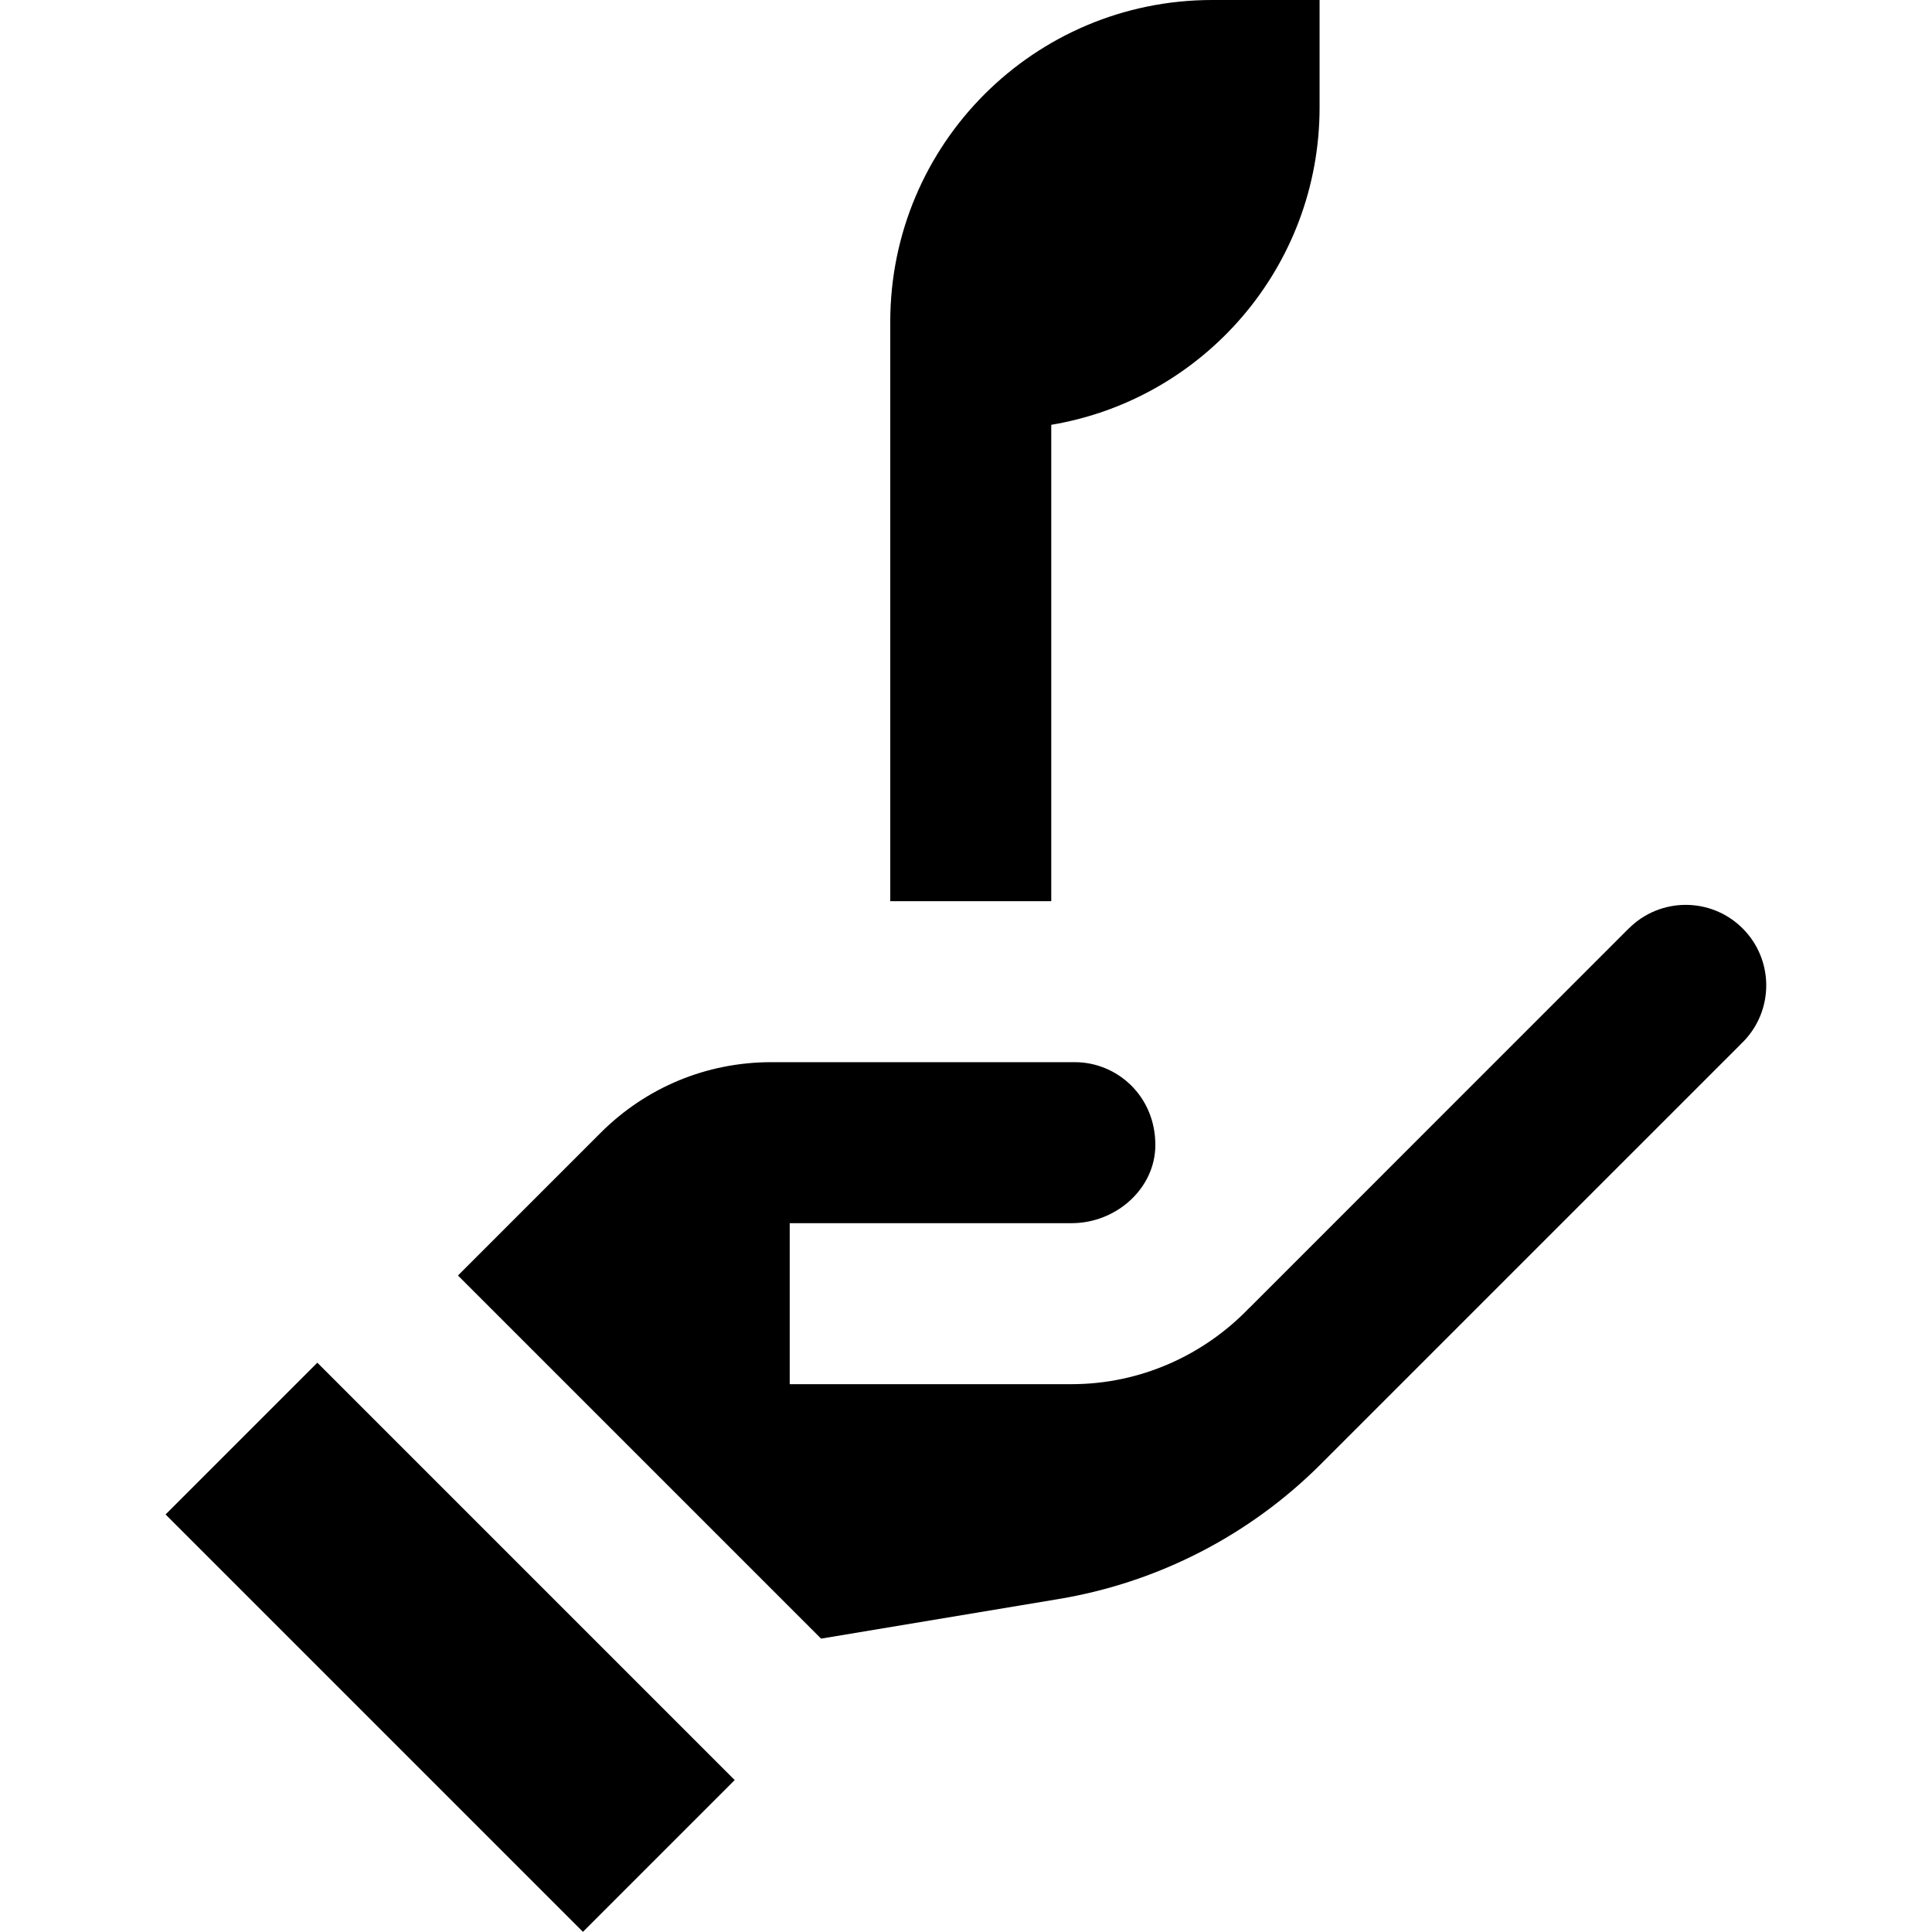
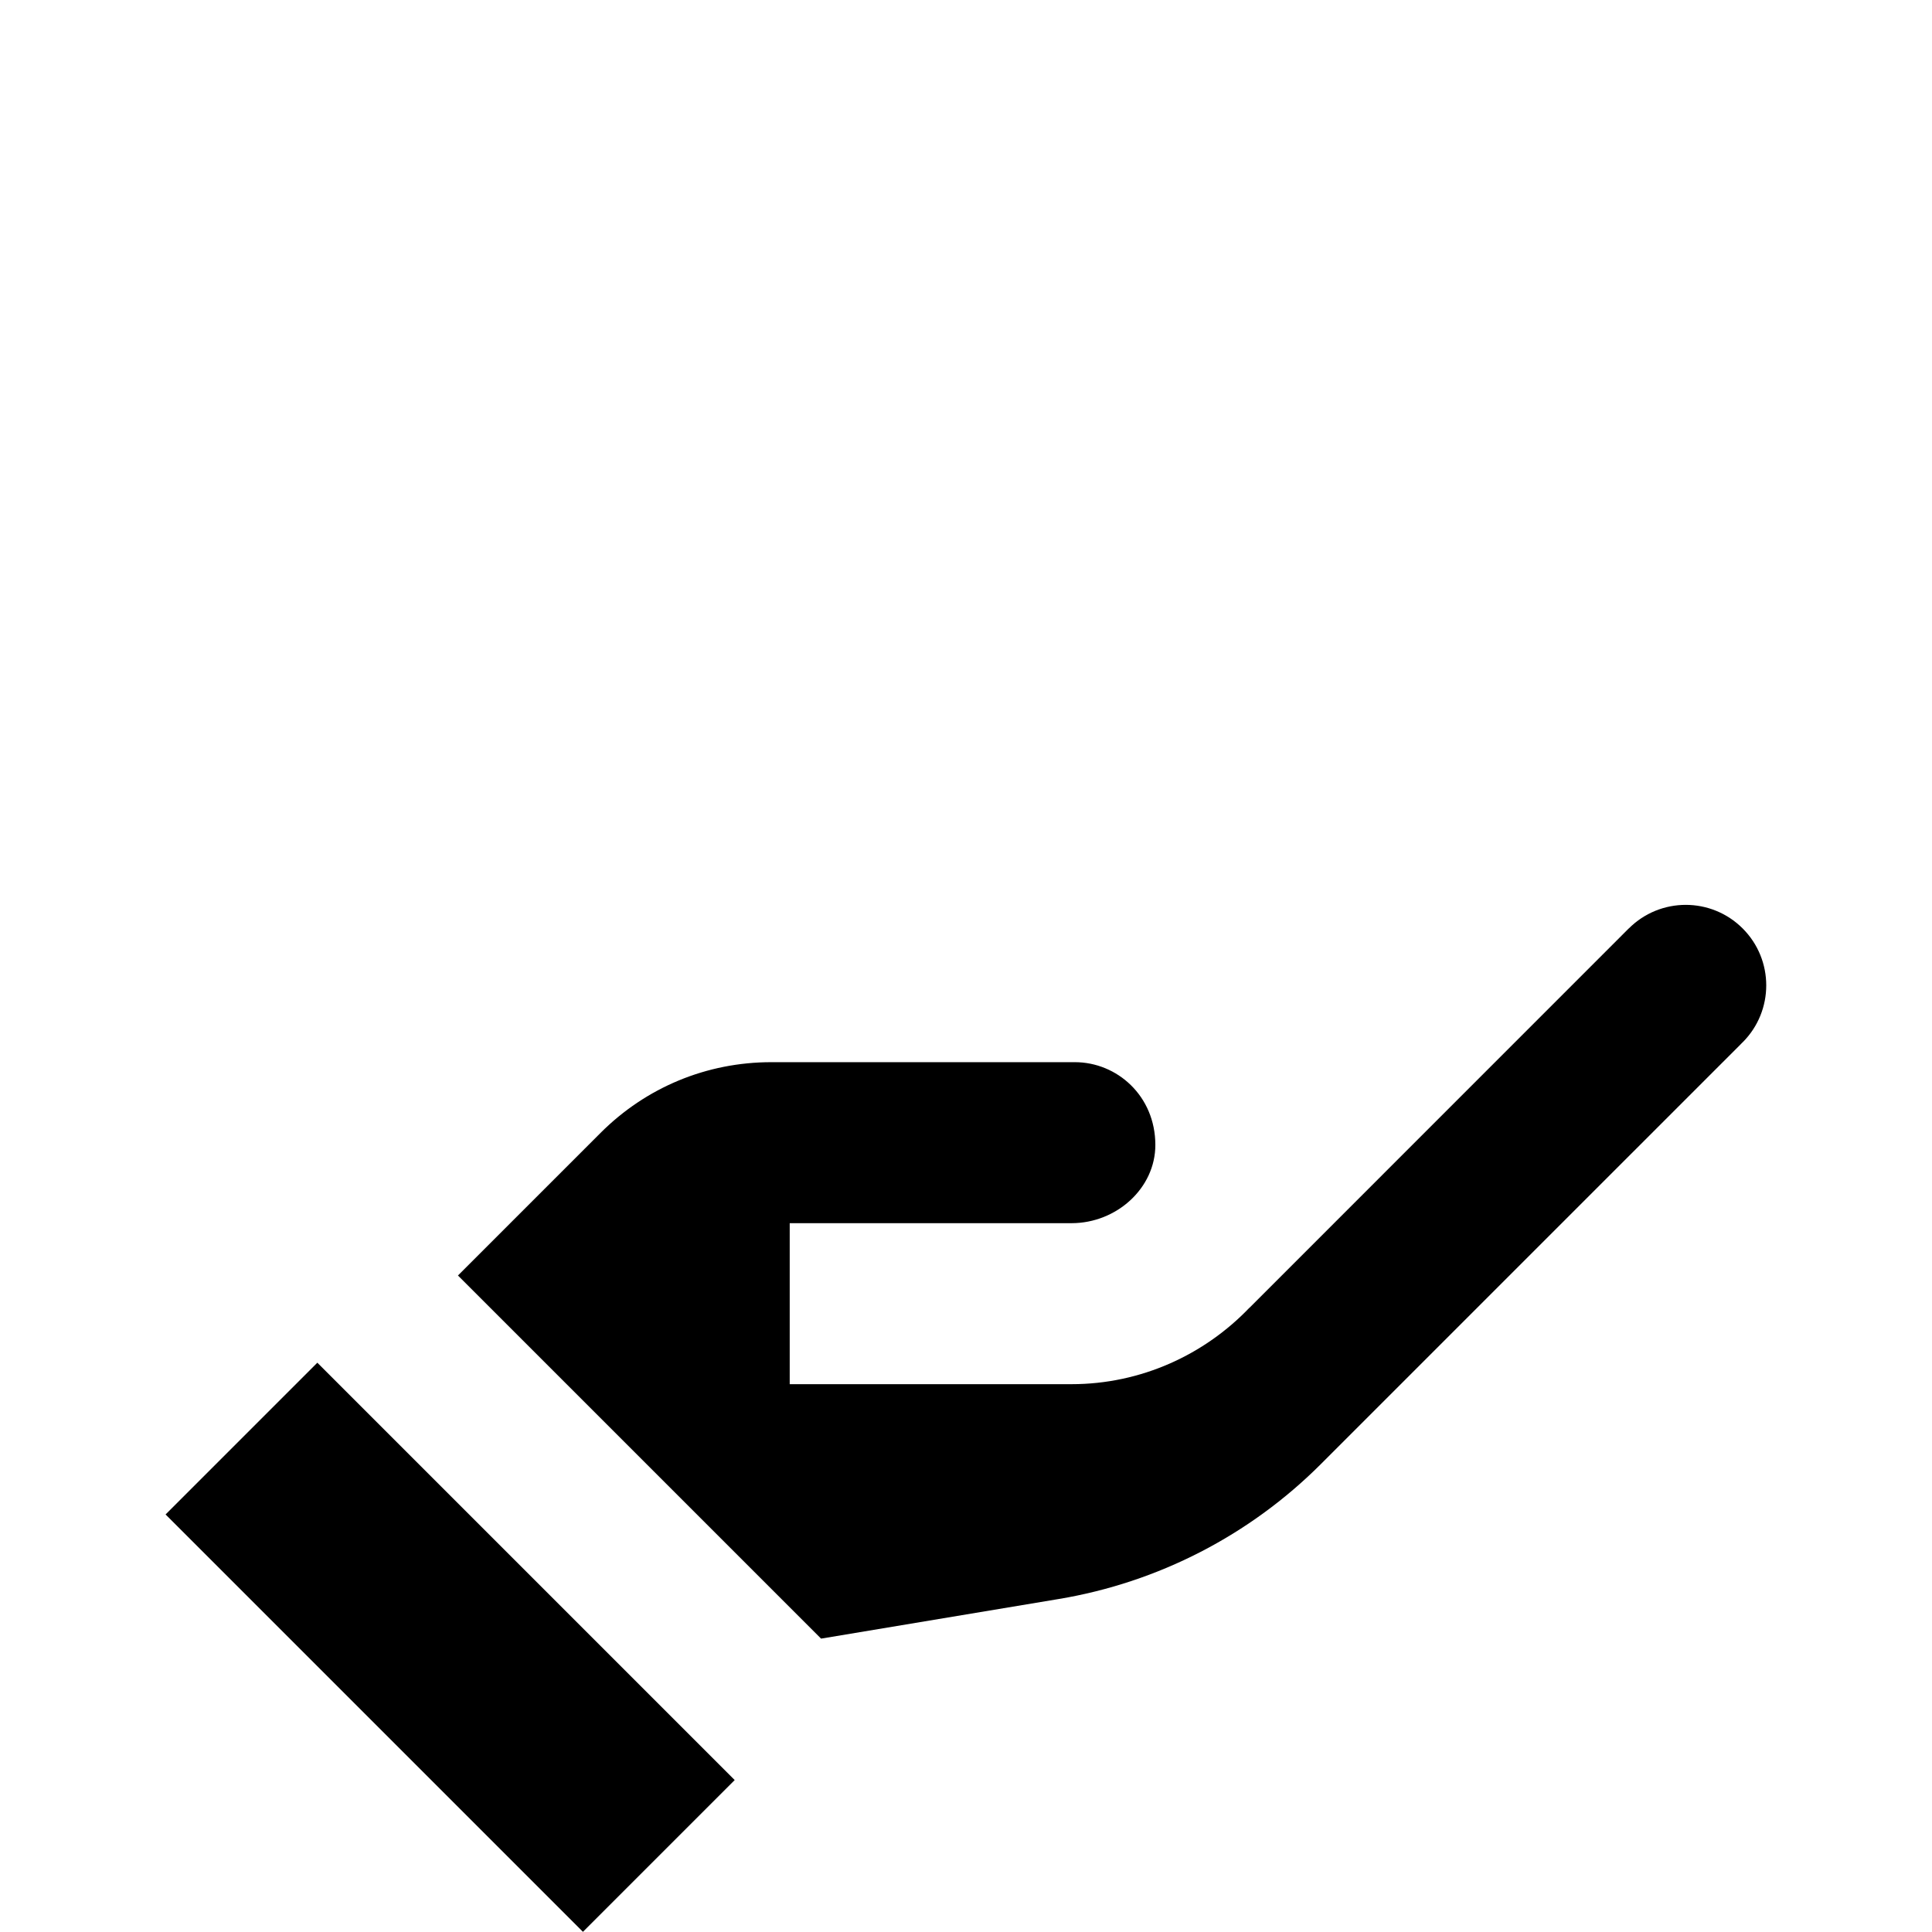
<svg xmlns="http://www.w3.org/2000/svg" fill="#000000" version="1.1" id="Layer_1" viewBox="0 0 512.004 512.004" xml:space="preserve">
  <g>
    <g>
      <rect x="90.907" y="358.358" transform="matrix(0.707 -0.707 0.707 0.707 -273.751 212.265)" width="56.888" height="156.443" />
    </g>
  </g>
  <g>
    <g>
      <path d="M461.828,246.05c-8.331-8.331-21.838-8.331-30.17,0l-0.01-0.01L331.093,346.617l0.014-0.044    c-11.897,12.437-28.713,20.251-47.137,20.251h-74.685v-42.667h74.685c11.935,0,22.212-9.29,22.212-20.719    c0-13.018-10.169-21.948-21.325-21.948h-80.461c-17.089,0-33.159,6.657-45.247,18.745l-37.787,37.787l96.232,96.232l62.979-10.496    c26.315-4.386,50.603-16.885,69.467-35.749L461.201,276.85c0.142-0.142,0.276-0.287,0.412-0.434    c0.07-0.07,0.146-0.128,0.215-0.196C470.159,267.888,470.159,254.382,461.828,246.05z" />
    </g>
  </g>
  <g>
    <g>
-       <path d="M321.261,0c-47.167,0-85.333,38.167-85.333,85.333v28.444v125.045h42.667V112.579    c40.381-6.764,71.111-41.816,71.111-84.134V0H321.261z" />
-     </g>
+       </g>
  </g>
</svg>